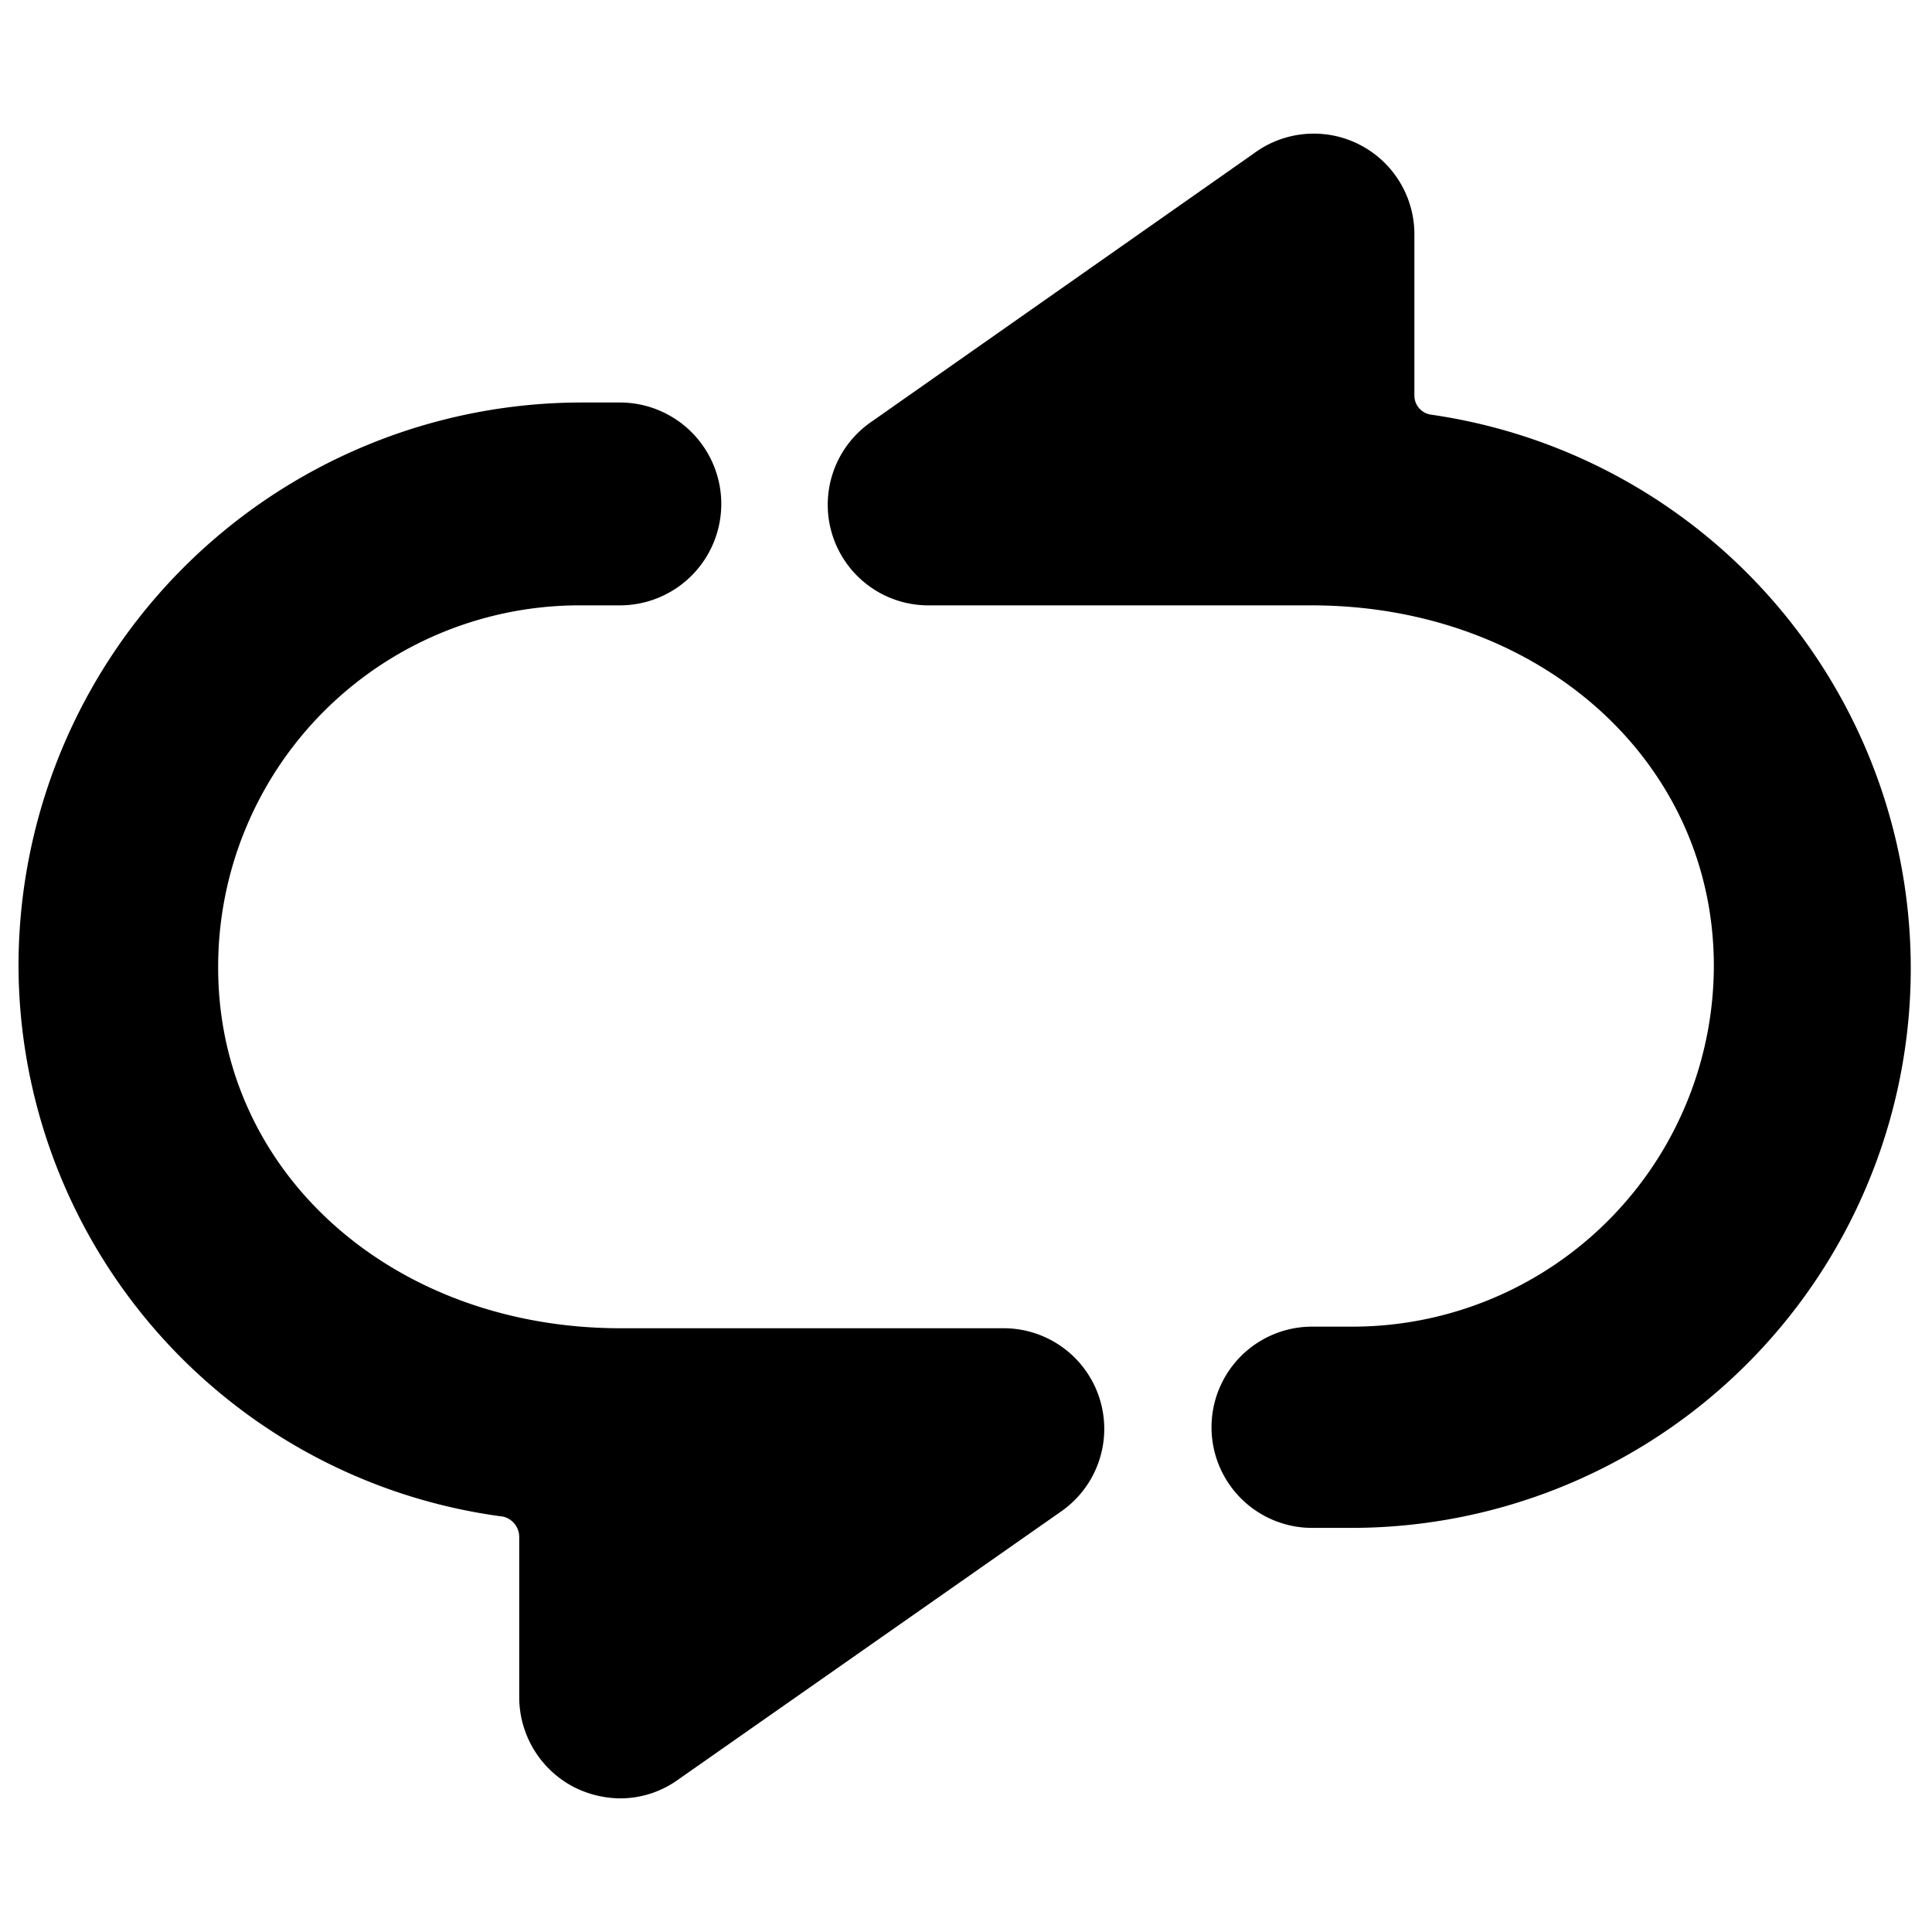
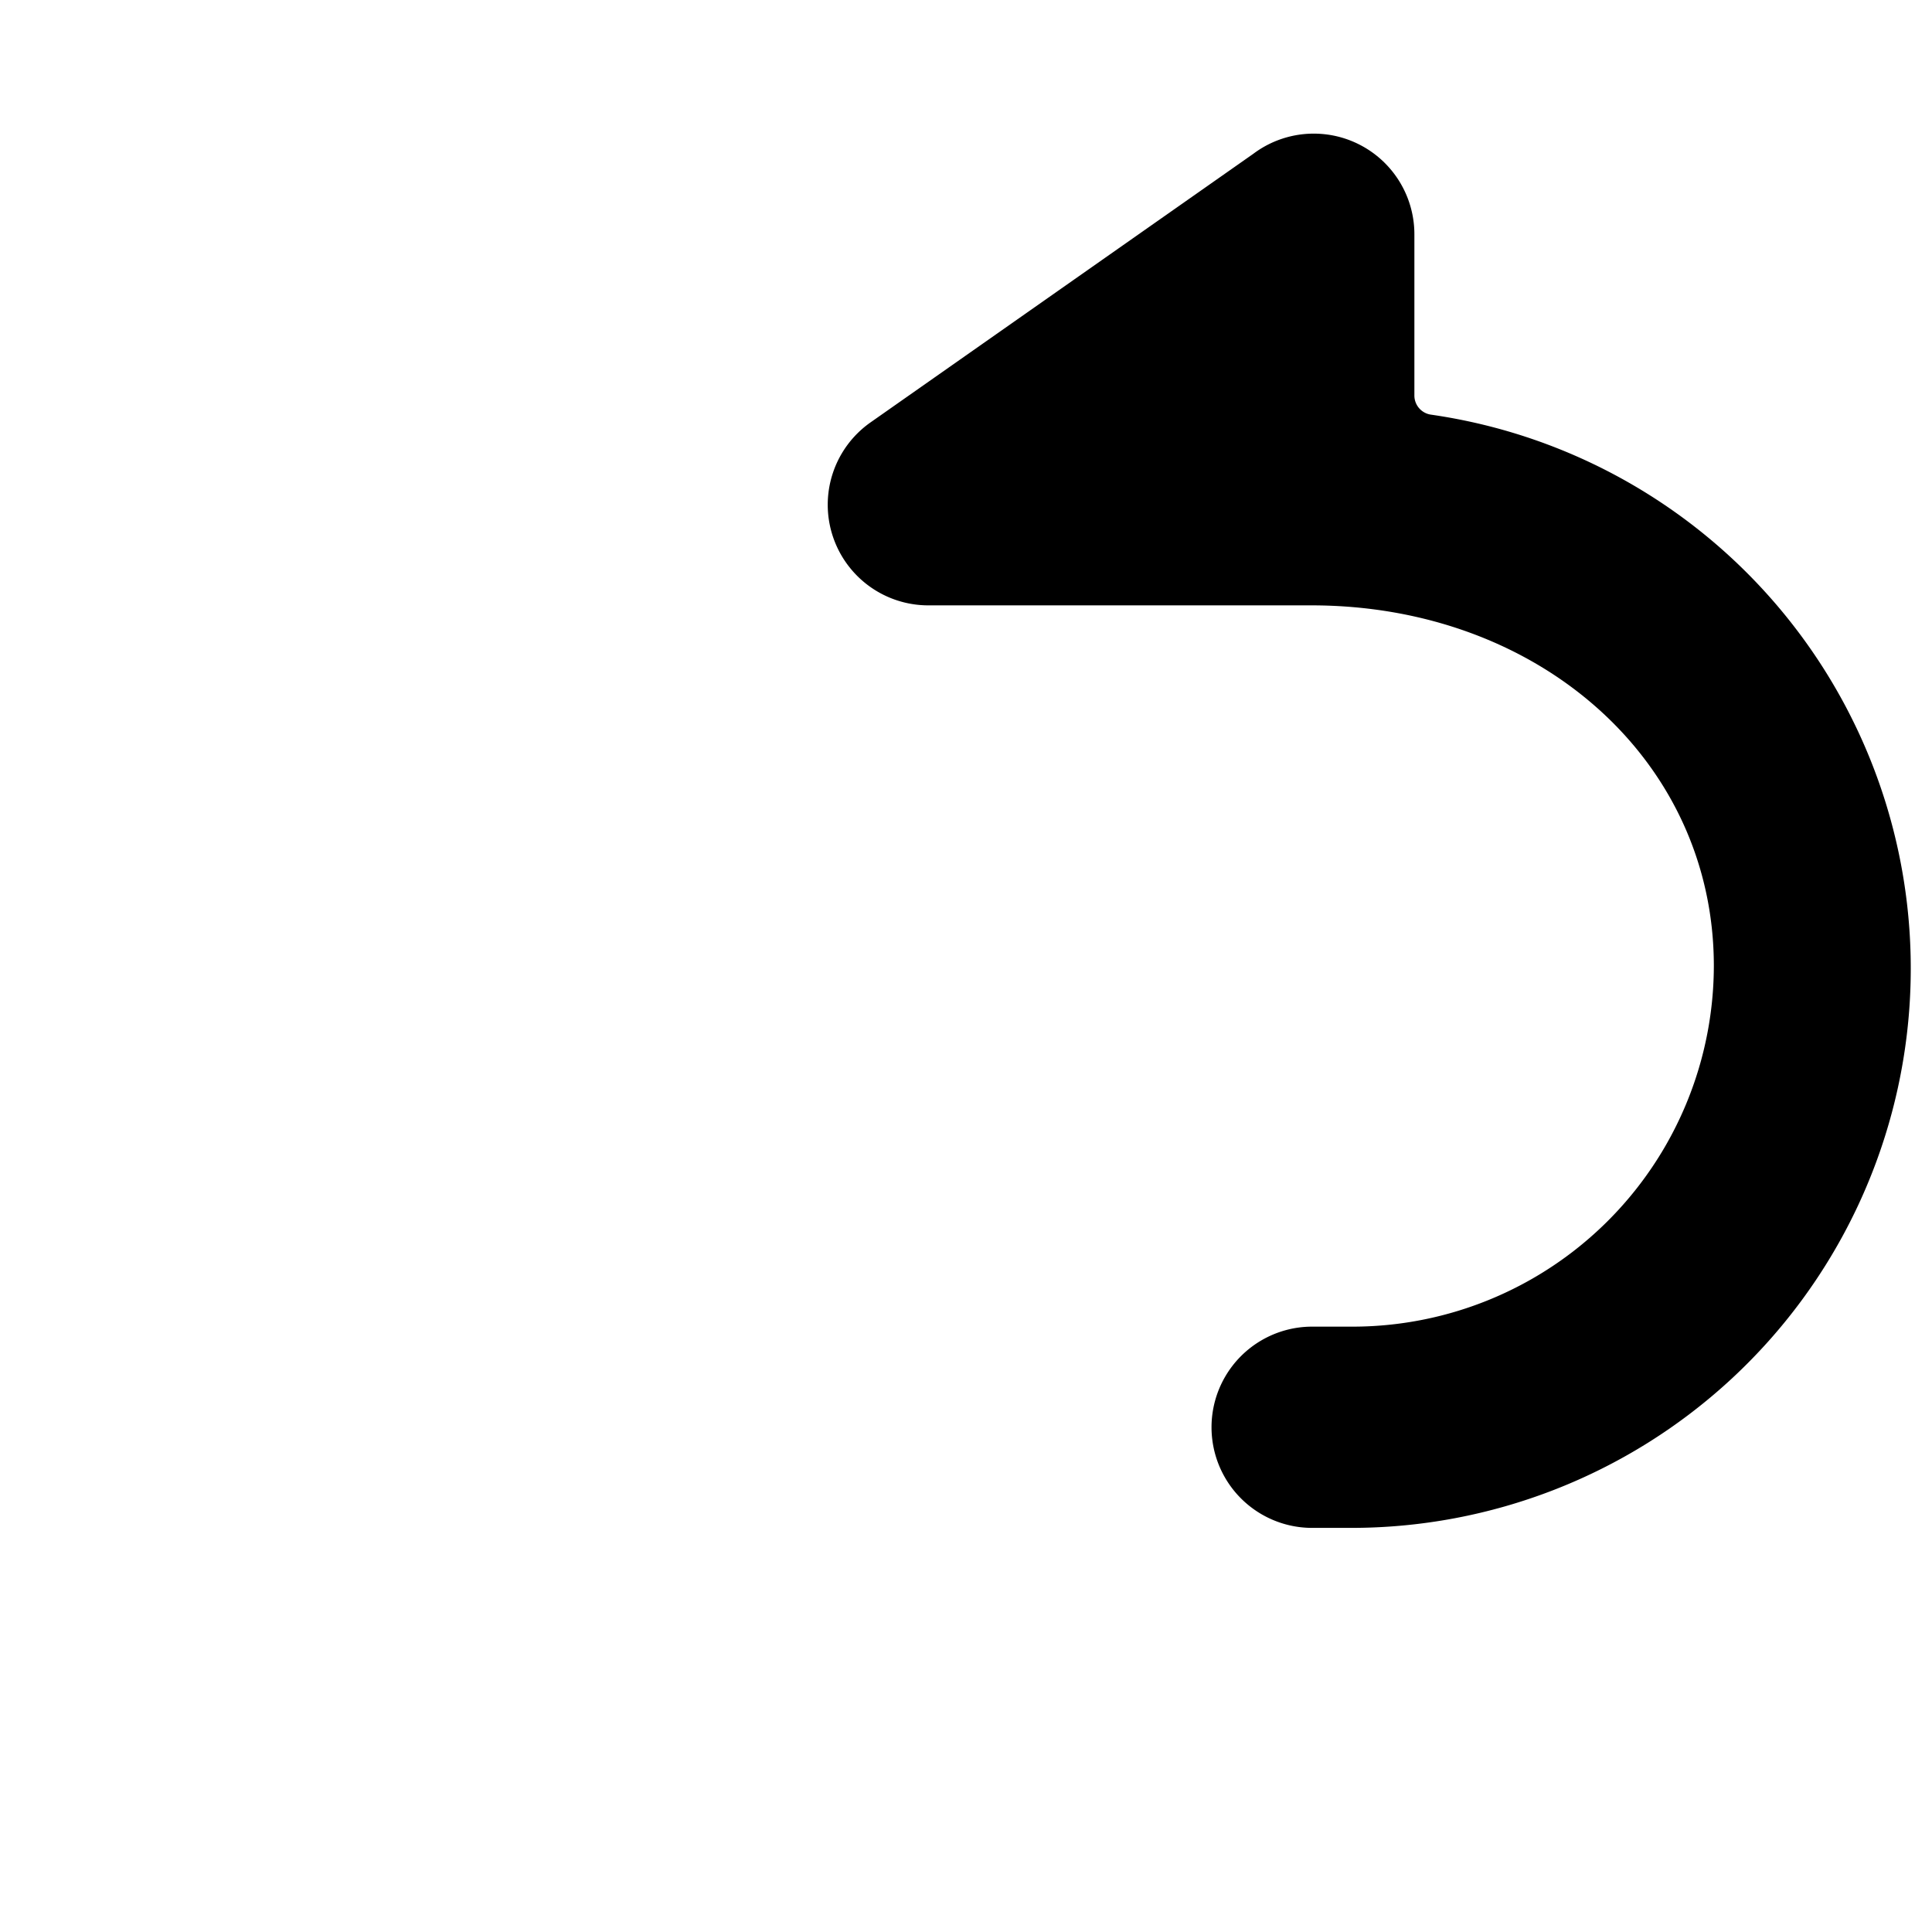
<svg xmlns="http://www.w3.org/2000/svg" viewBox="0 0 24 24">
  <g>
    <path d="M16.77 16.48h-0.47a1.25 1.25 0 0 0 0 2.5h0.47a6.95 6.95 0 0 0 1 -13.83 0.24 0.24 0 0 1 -0.2 -0.24v-2a1.25 1.25 0 0 0 -2 -1l-4.76 3.34a1.25 1.25 0 0 0 0.71 2.27h4.77c2.83 0 5 1.93 5 4.48a4.49 4.49 0 0 1 -4.52 4.48Z" fill="#000000" stroke-width="1" />
-     <path d="M6.25 18.84a0.26 0.26 0 0 1 0.2 0.25v2a1.26 1.26 0 0 0 0.68 1.11 1.3 1.3 0 0 0 0.57 0.14 1.23 1.23 0 0 0 0.72 -0.23l4.77 -3.34a1.25 1.25 0 0 0 -0.71 -2.27H7.71c-2.83 0 -5 -1.93 -5 -4.48a4.49 4.49 0 0 1 4.52 -4.5h0.47A1.25 1.25 0 0 0 7.7 5h-0.47a7 7 0 0 0 -7 7 6.92 6.92 0 0 0 6.02 6.84Z" fill="#000000" stroke-width="1" />
  </g>
</svg>